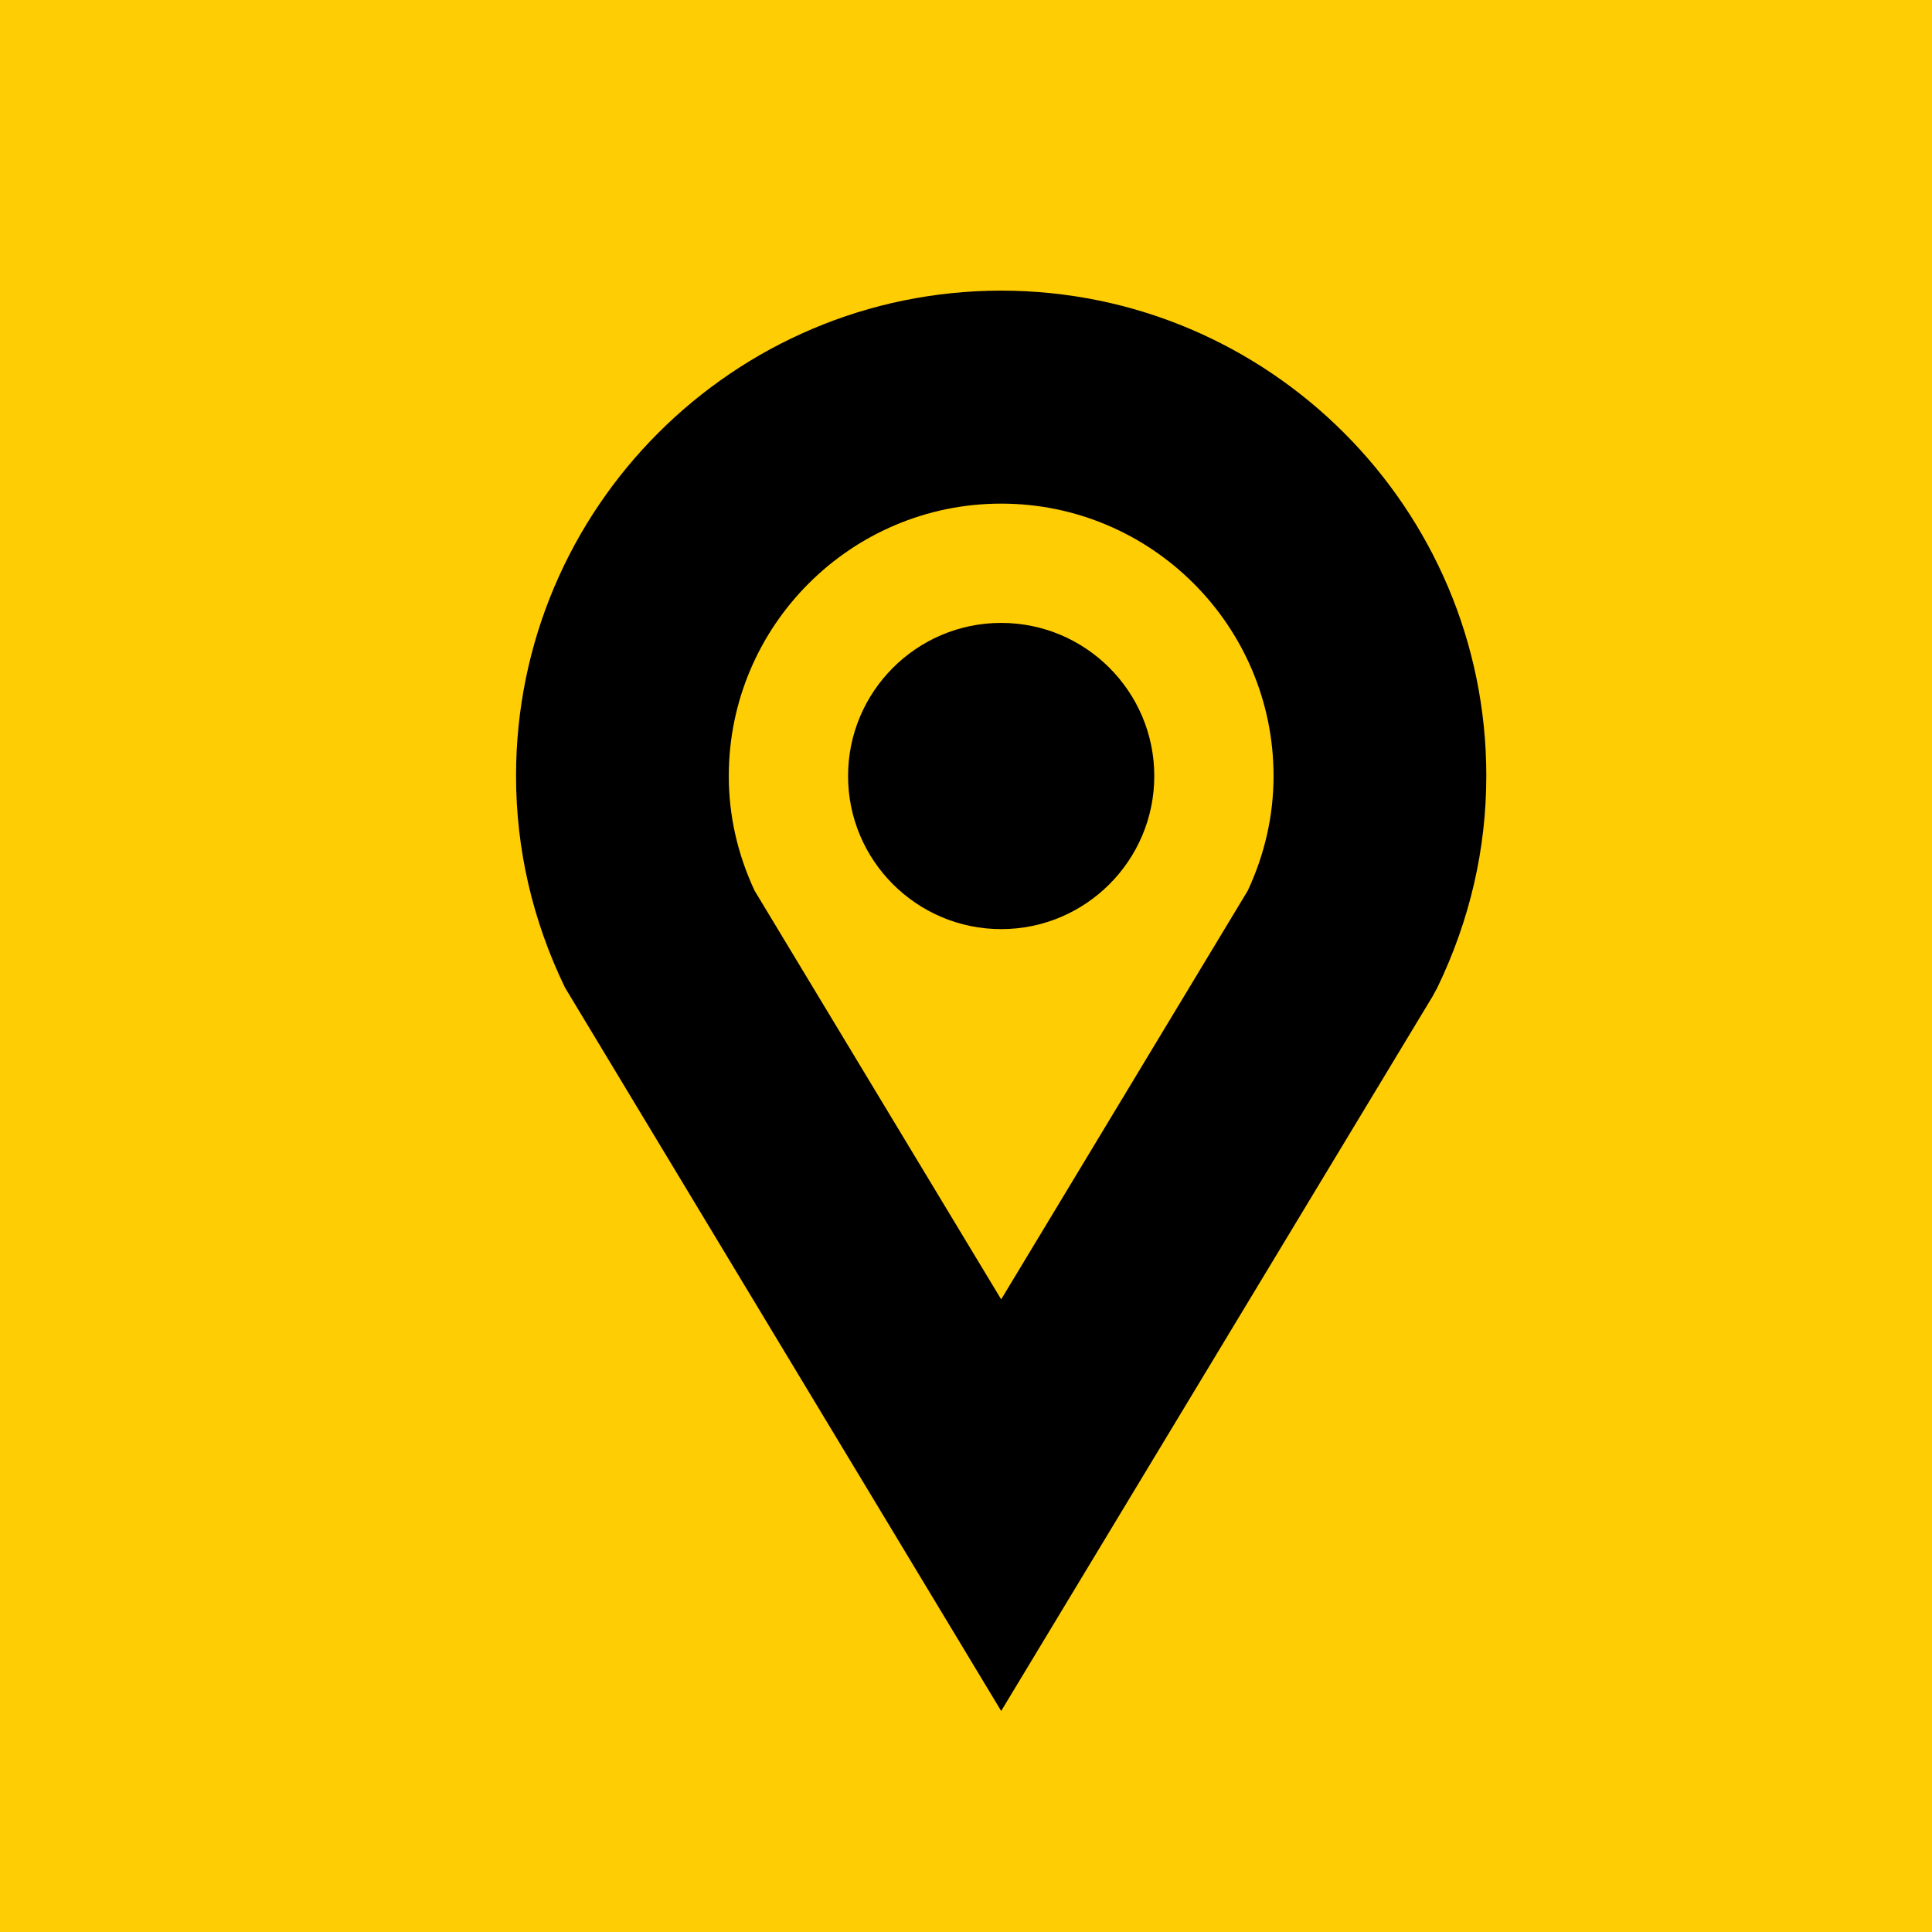
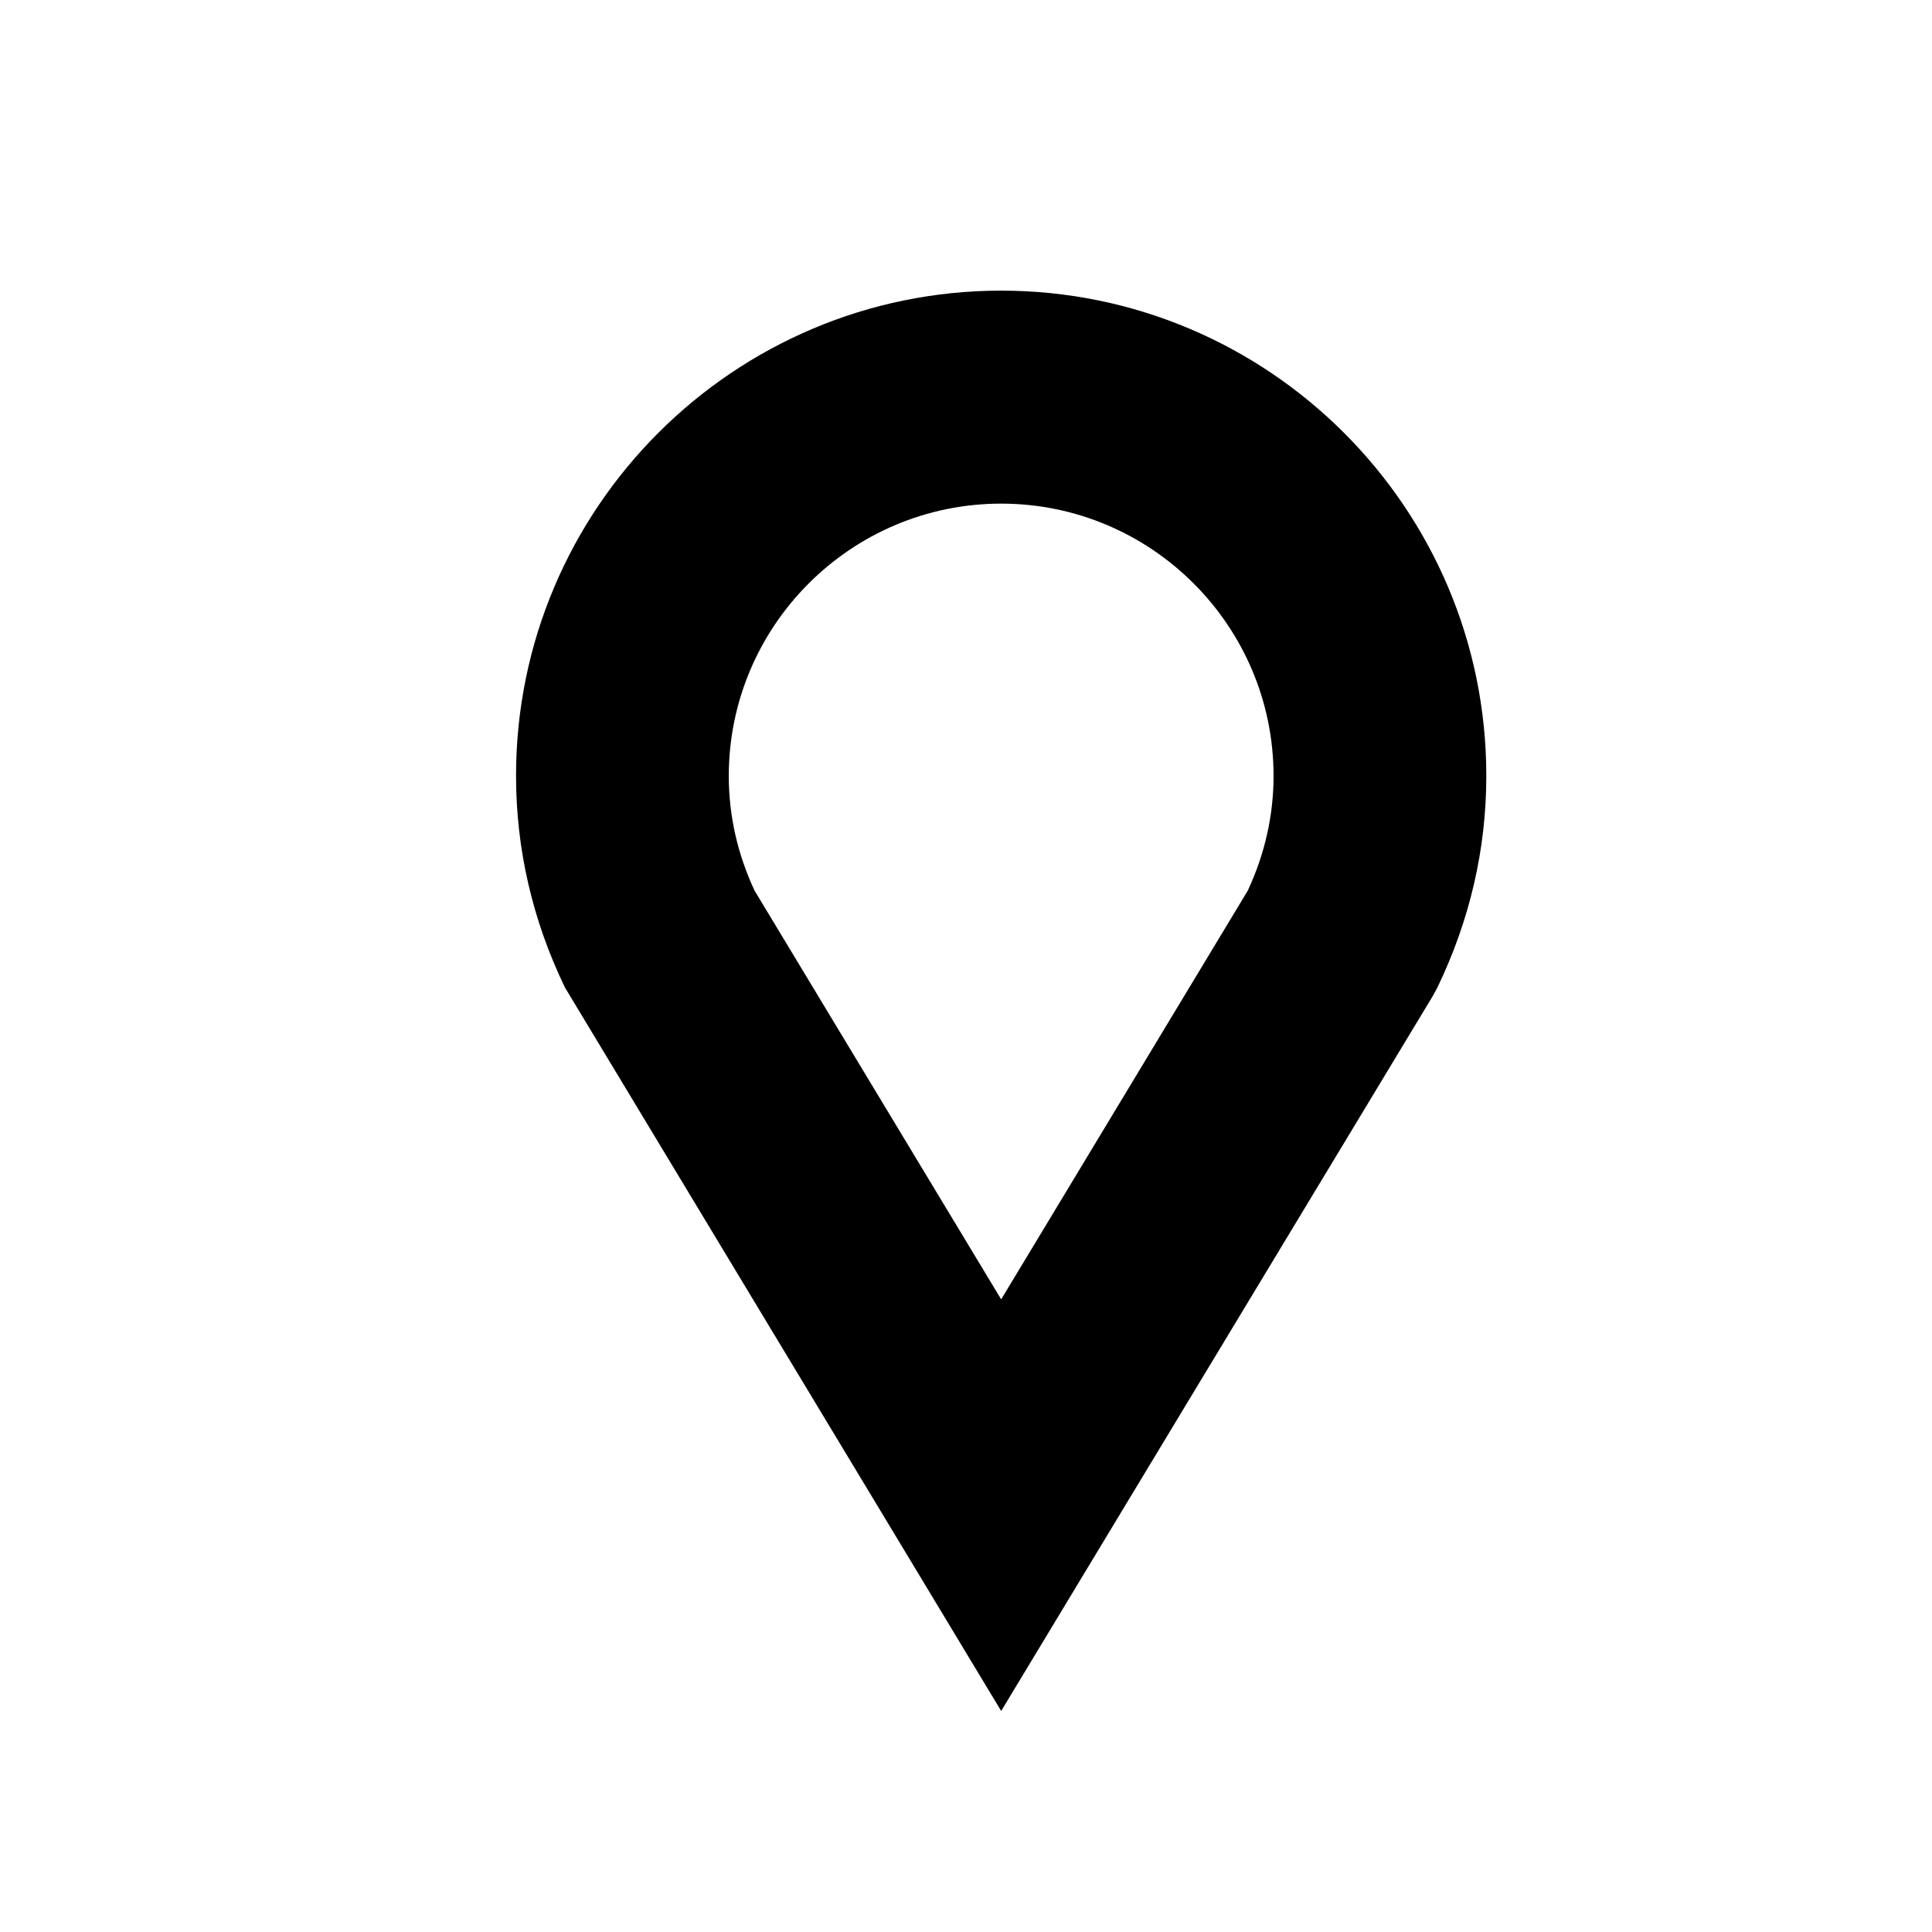
<svg xmlns="http://www.w3.org/2000/svg" id="Calque_1" viewBox="0 0 79.37 79.37">
  <defs>
    <style>
      .cls-1 {
        fill: #ffcd03;
      }
    </style>
  </defs>
-   <rect class="cls-1" width="79.37" height="79.37" />
  <g>
    <path d="M41.13,70.29l-17.92-29.72c-1.33-2.75-2.01-5.68-2.01-8.7,0-10.99,8.94-19.93,19.93-19.93s19.93,8.94,19.93,19.93c0,3.02-.68,5.94-2.01,8.7l-.19.35-17.73,29.37ZM31,36.59l10.13,16.79,10.13-16.79c.7-1.5,1.06-3.09,1.06-4.71,0-6.17-5.02-11.19-11.19-11.19s-11.19,5.02-11.19,11.19c0,1.63.36,3.21,1.06,4.71Z" />
-     <path d="M41.13,38.17c-3.47,0-6.29-2.82-6.29-6.29s2.82-6.29,6.29-6.29,6.29,2.82,6.29,6.29-2.82,6.29-6.29,6.29Z" />
  </g>
</svg>